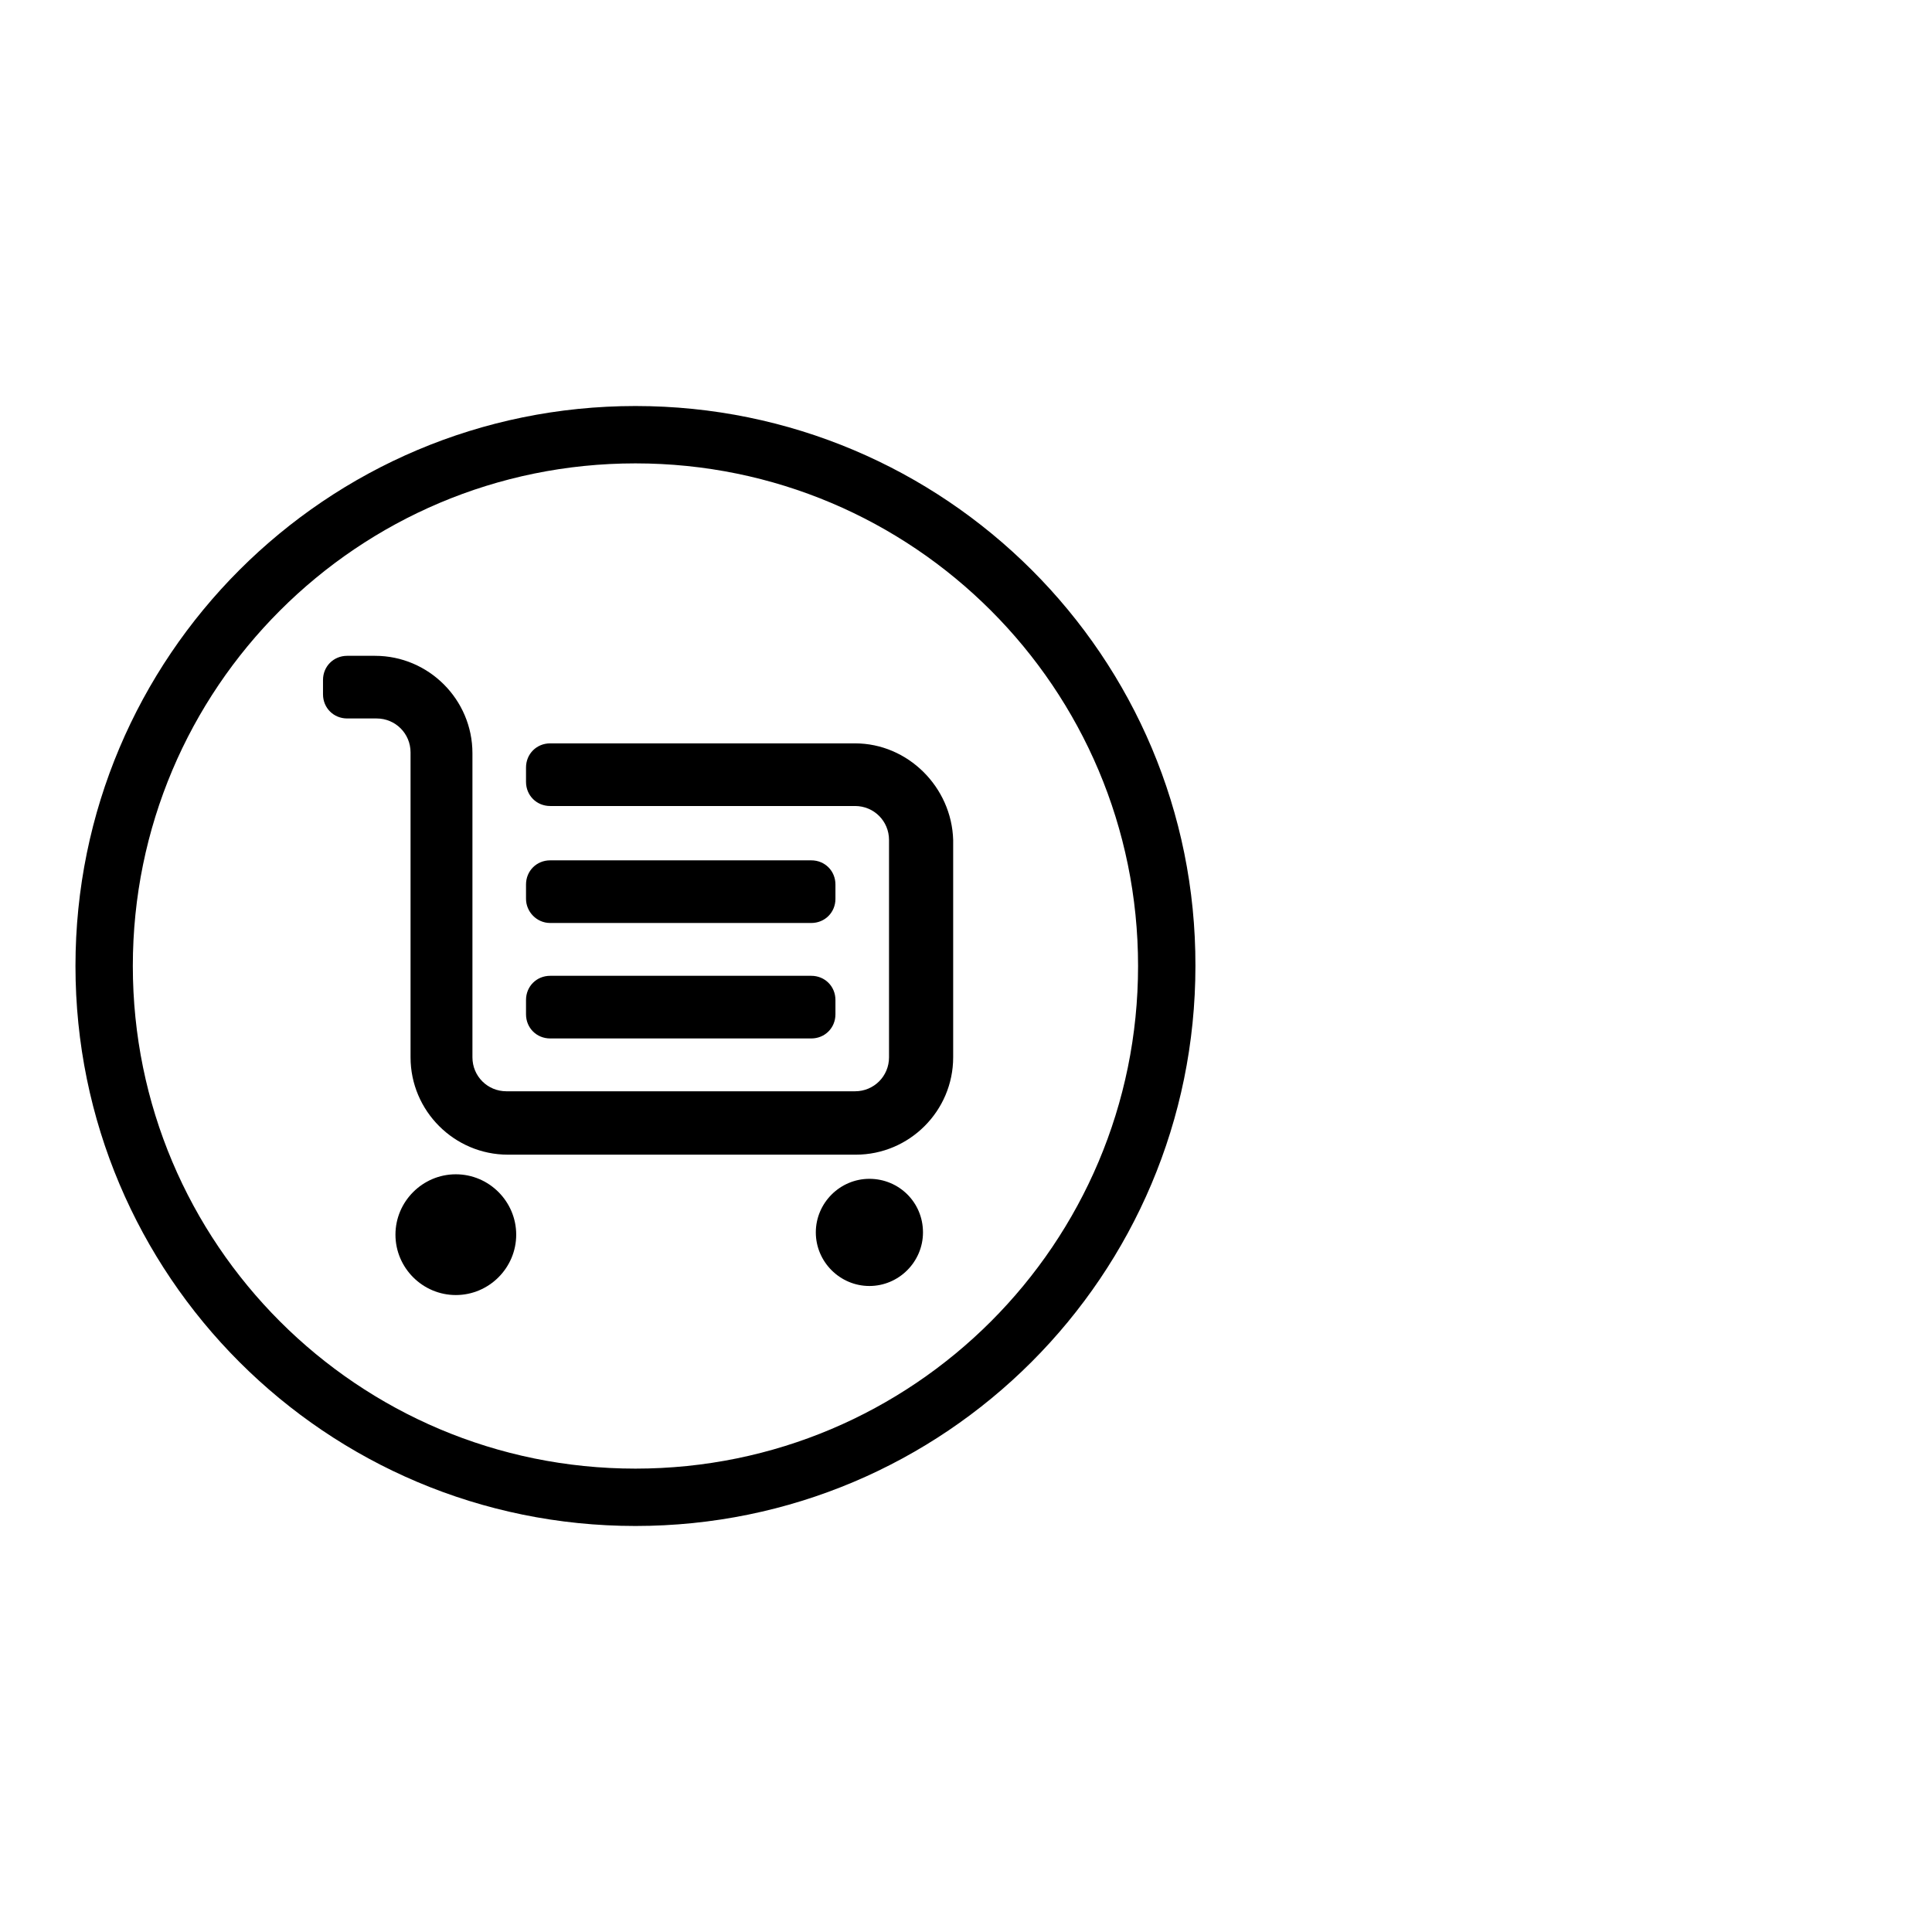
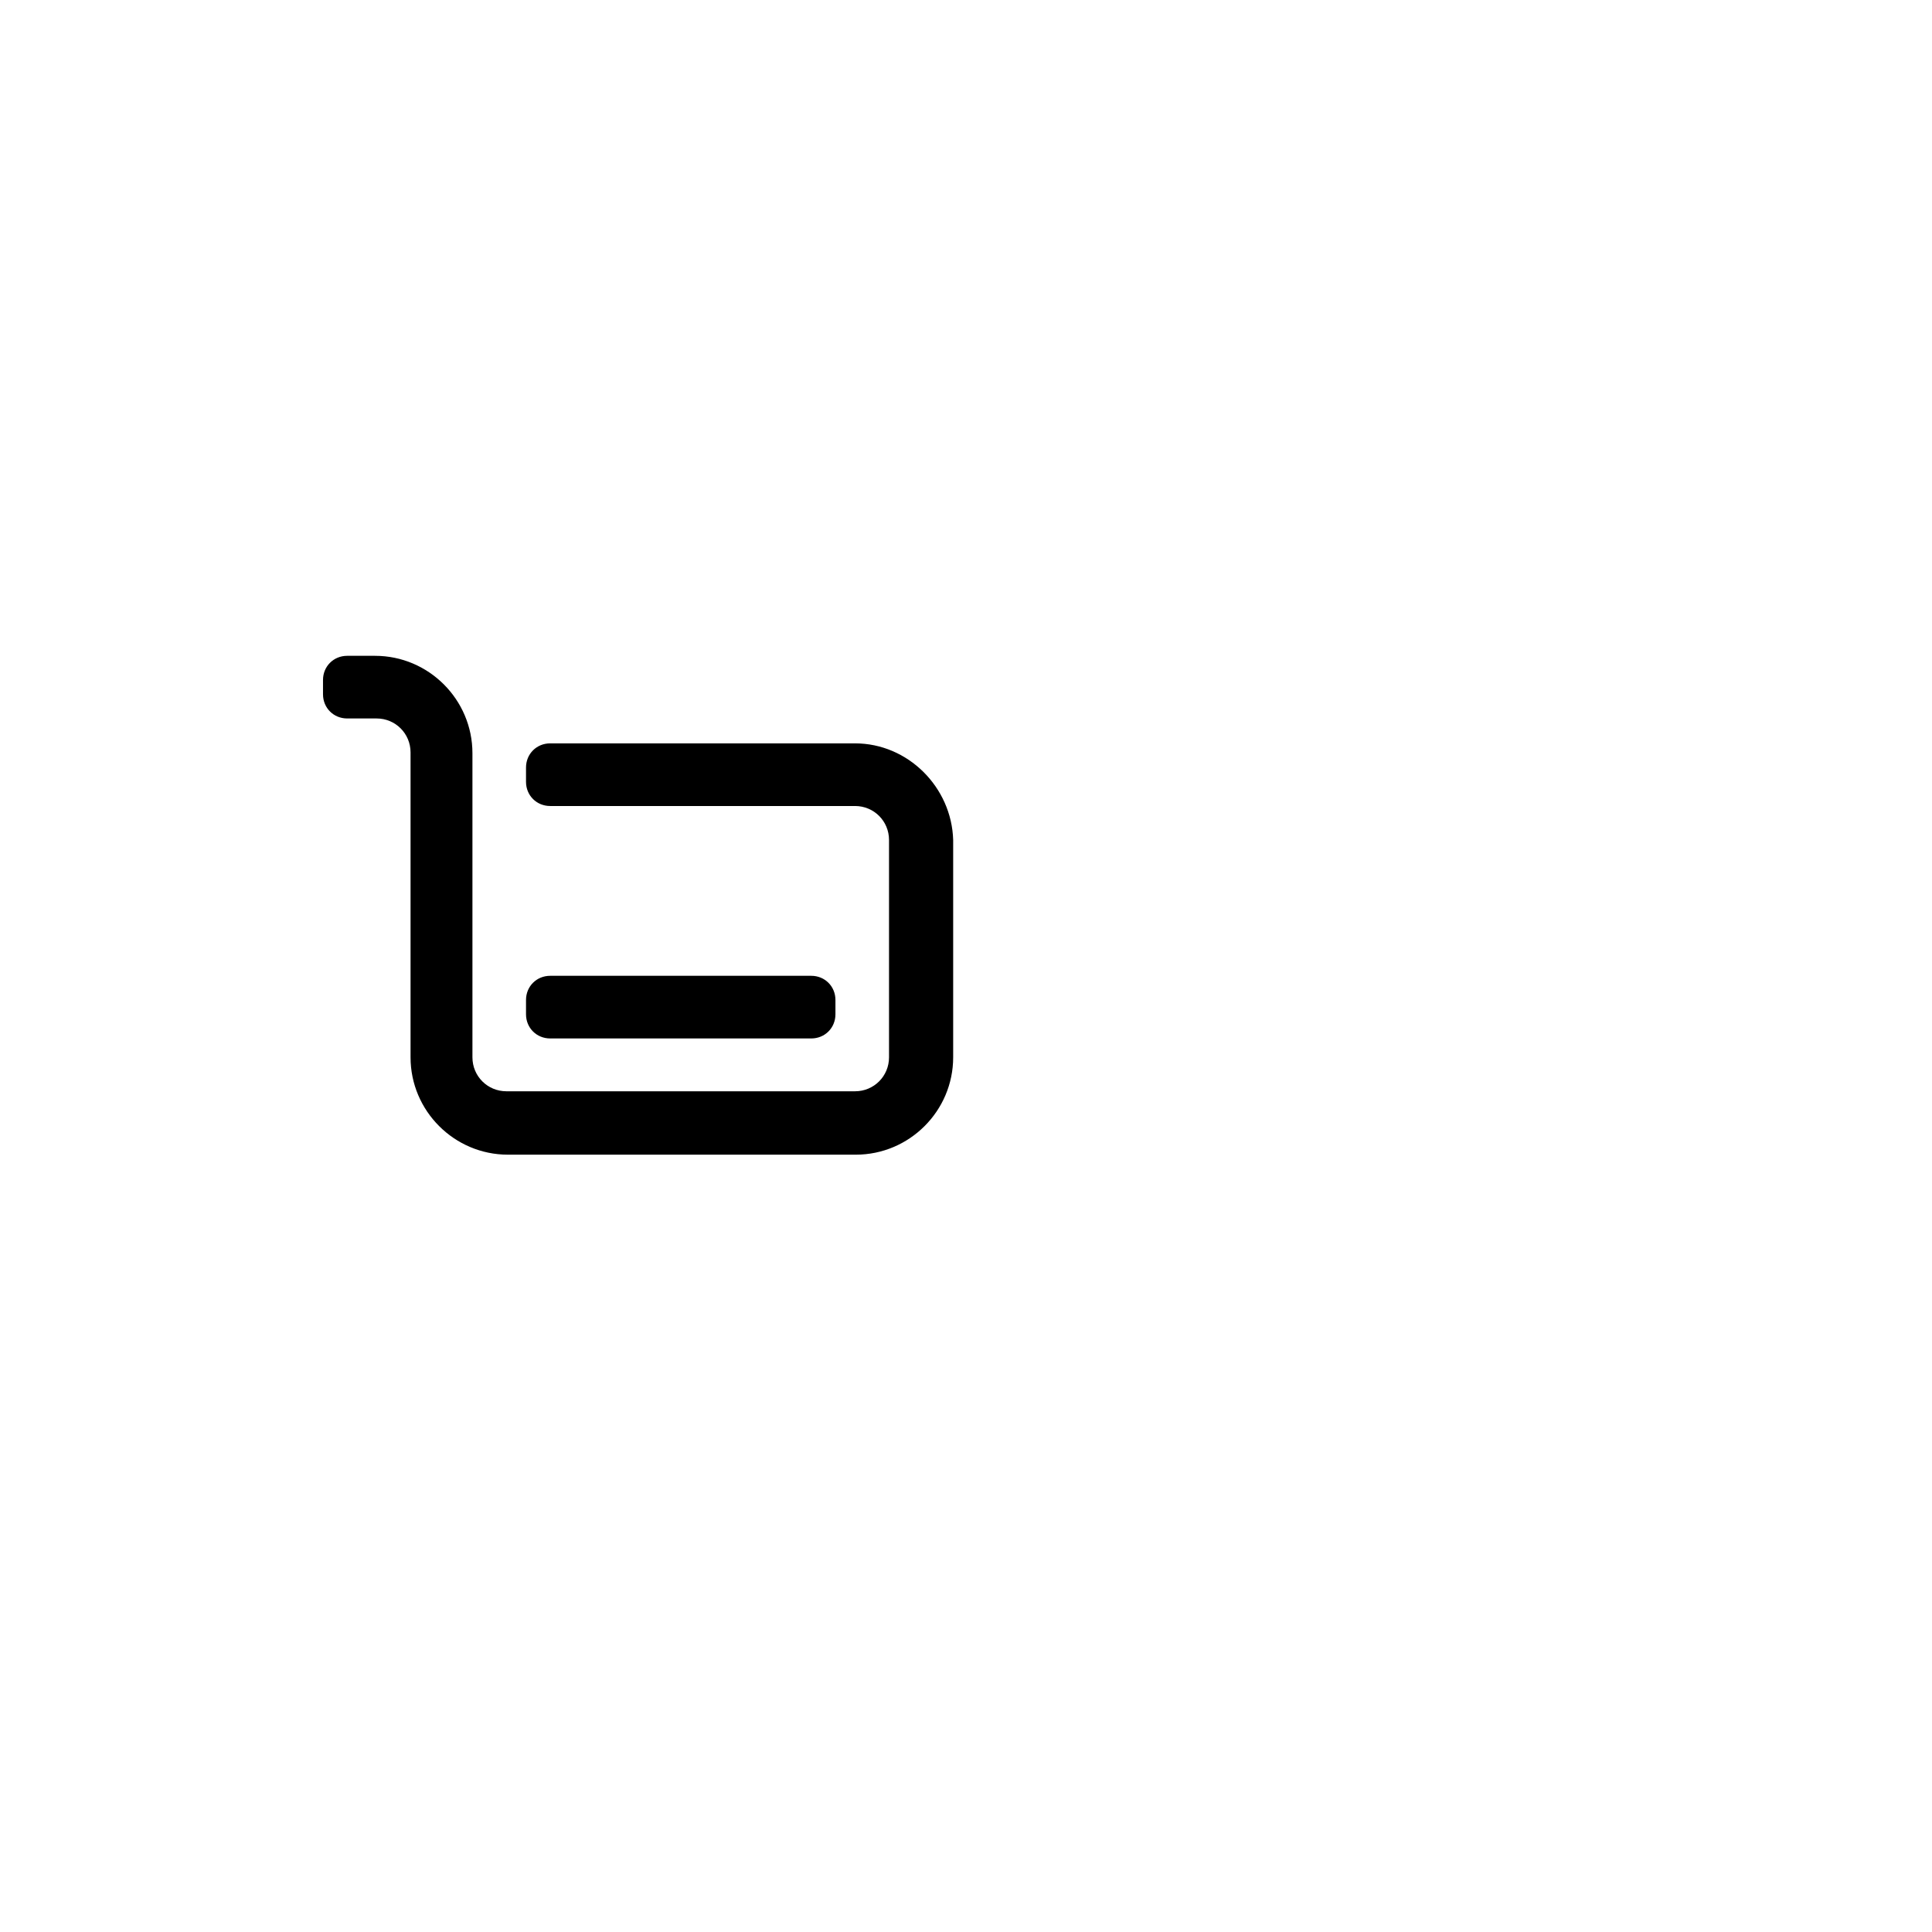
<svg xmlns="http://www.w3.org/2000/svg" version="1.1" x="0px" y="0px" viewBox="0 0 256 256" enable-background="new 0 0 256 256" xml:space="preserve">
  <g>
    <g>
      <path fill="#000000" d="M246,117.6" />
-       <path fill="#000000" d="M84.2,53.8C43.2,53.8,10,87,10,128c0,41,33.2,74.2,74.2,74.2s74.2-33.2,74.2-74.2C158.5,87,125.2,53.8,84.2,53.8z M84.2,194.6c-36.8,0-66.6-29.8-66.6-66.6s29.8-66.6,66.6-66.6c36.8,0,66.6,29.8,66.6,66.6S121,194.6,84.2,194.6z" />
-       <path fill="#000000" d="M72.9,122.3h34.6c1.8,0,3.2-1.4,3.2-3.2v-1.9c0-1.8-1.4-3.2-3.2-3.2H72.9c-1.8,0-3.2,1.4-3.2,3.2v1.9C69.7,120.8,71.1,122.3,72.9,122.3z" />
      <path fill="#000000" d="M72.9,137.6h34.6c1.8,0,3.2-1.4,3.2-3.2v-1.9c0-1.8-1.4-3.2-3.2-3.2H72.9c-1.8,0-3.2,1.4-3.2,3.2v1.9C69.7,136.2,71.1,137.6,72.9,137.6z" />
-       <path fill="#000000" d="M60.4,155.6c-4.4,0-8,3.6-8,8c0,4.4,3.6,8,8,8c4.4,0,8-3.6,8-8C68.4,159.2,64.8,155.6,60.4,155.6z" />
      <path fill="#000000" d="M113.3,98.5H72.9c-1.8,0-3.2,1.4-3.2,3.2v1.9c0,1.8,1.4,3.2,3.2,3.2h40.4c2.5,0,4.5,2,4.5,4.5v28.8c0,2.5-2,4.5-4.5,4.5H67.1c-2.5,0-4.5-2-4.5-4.5V99.8c0-7.1-5.8-12.9-12.9-12.9H46c-1.8,0-3.2,1.4-3.2,3.2v1.9c0,1.8,1.4,3.2,3.2,3.2h3.9c2.5,0,4.5,2,4.5,4.5v40.4c0,7.1,5.8,12.9,12.9,12.9h46.1c7.1,0,12.9-5.8,12.9-12.9v-28.8C126.1,104.3,120.3,98.5,113.3,98.5z" />
-       <path fill="#000000" d="M115.2,156.2c-3.9,0-7.1,3.2-7.1,7.1c0,3.9,3.2,7.1,7.1,7.1s7.1-3.2,7.1-7.1C122.3,159.3,119.1,156.2,115.2,156.2z" />
    </g>
  </g>
</svg>